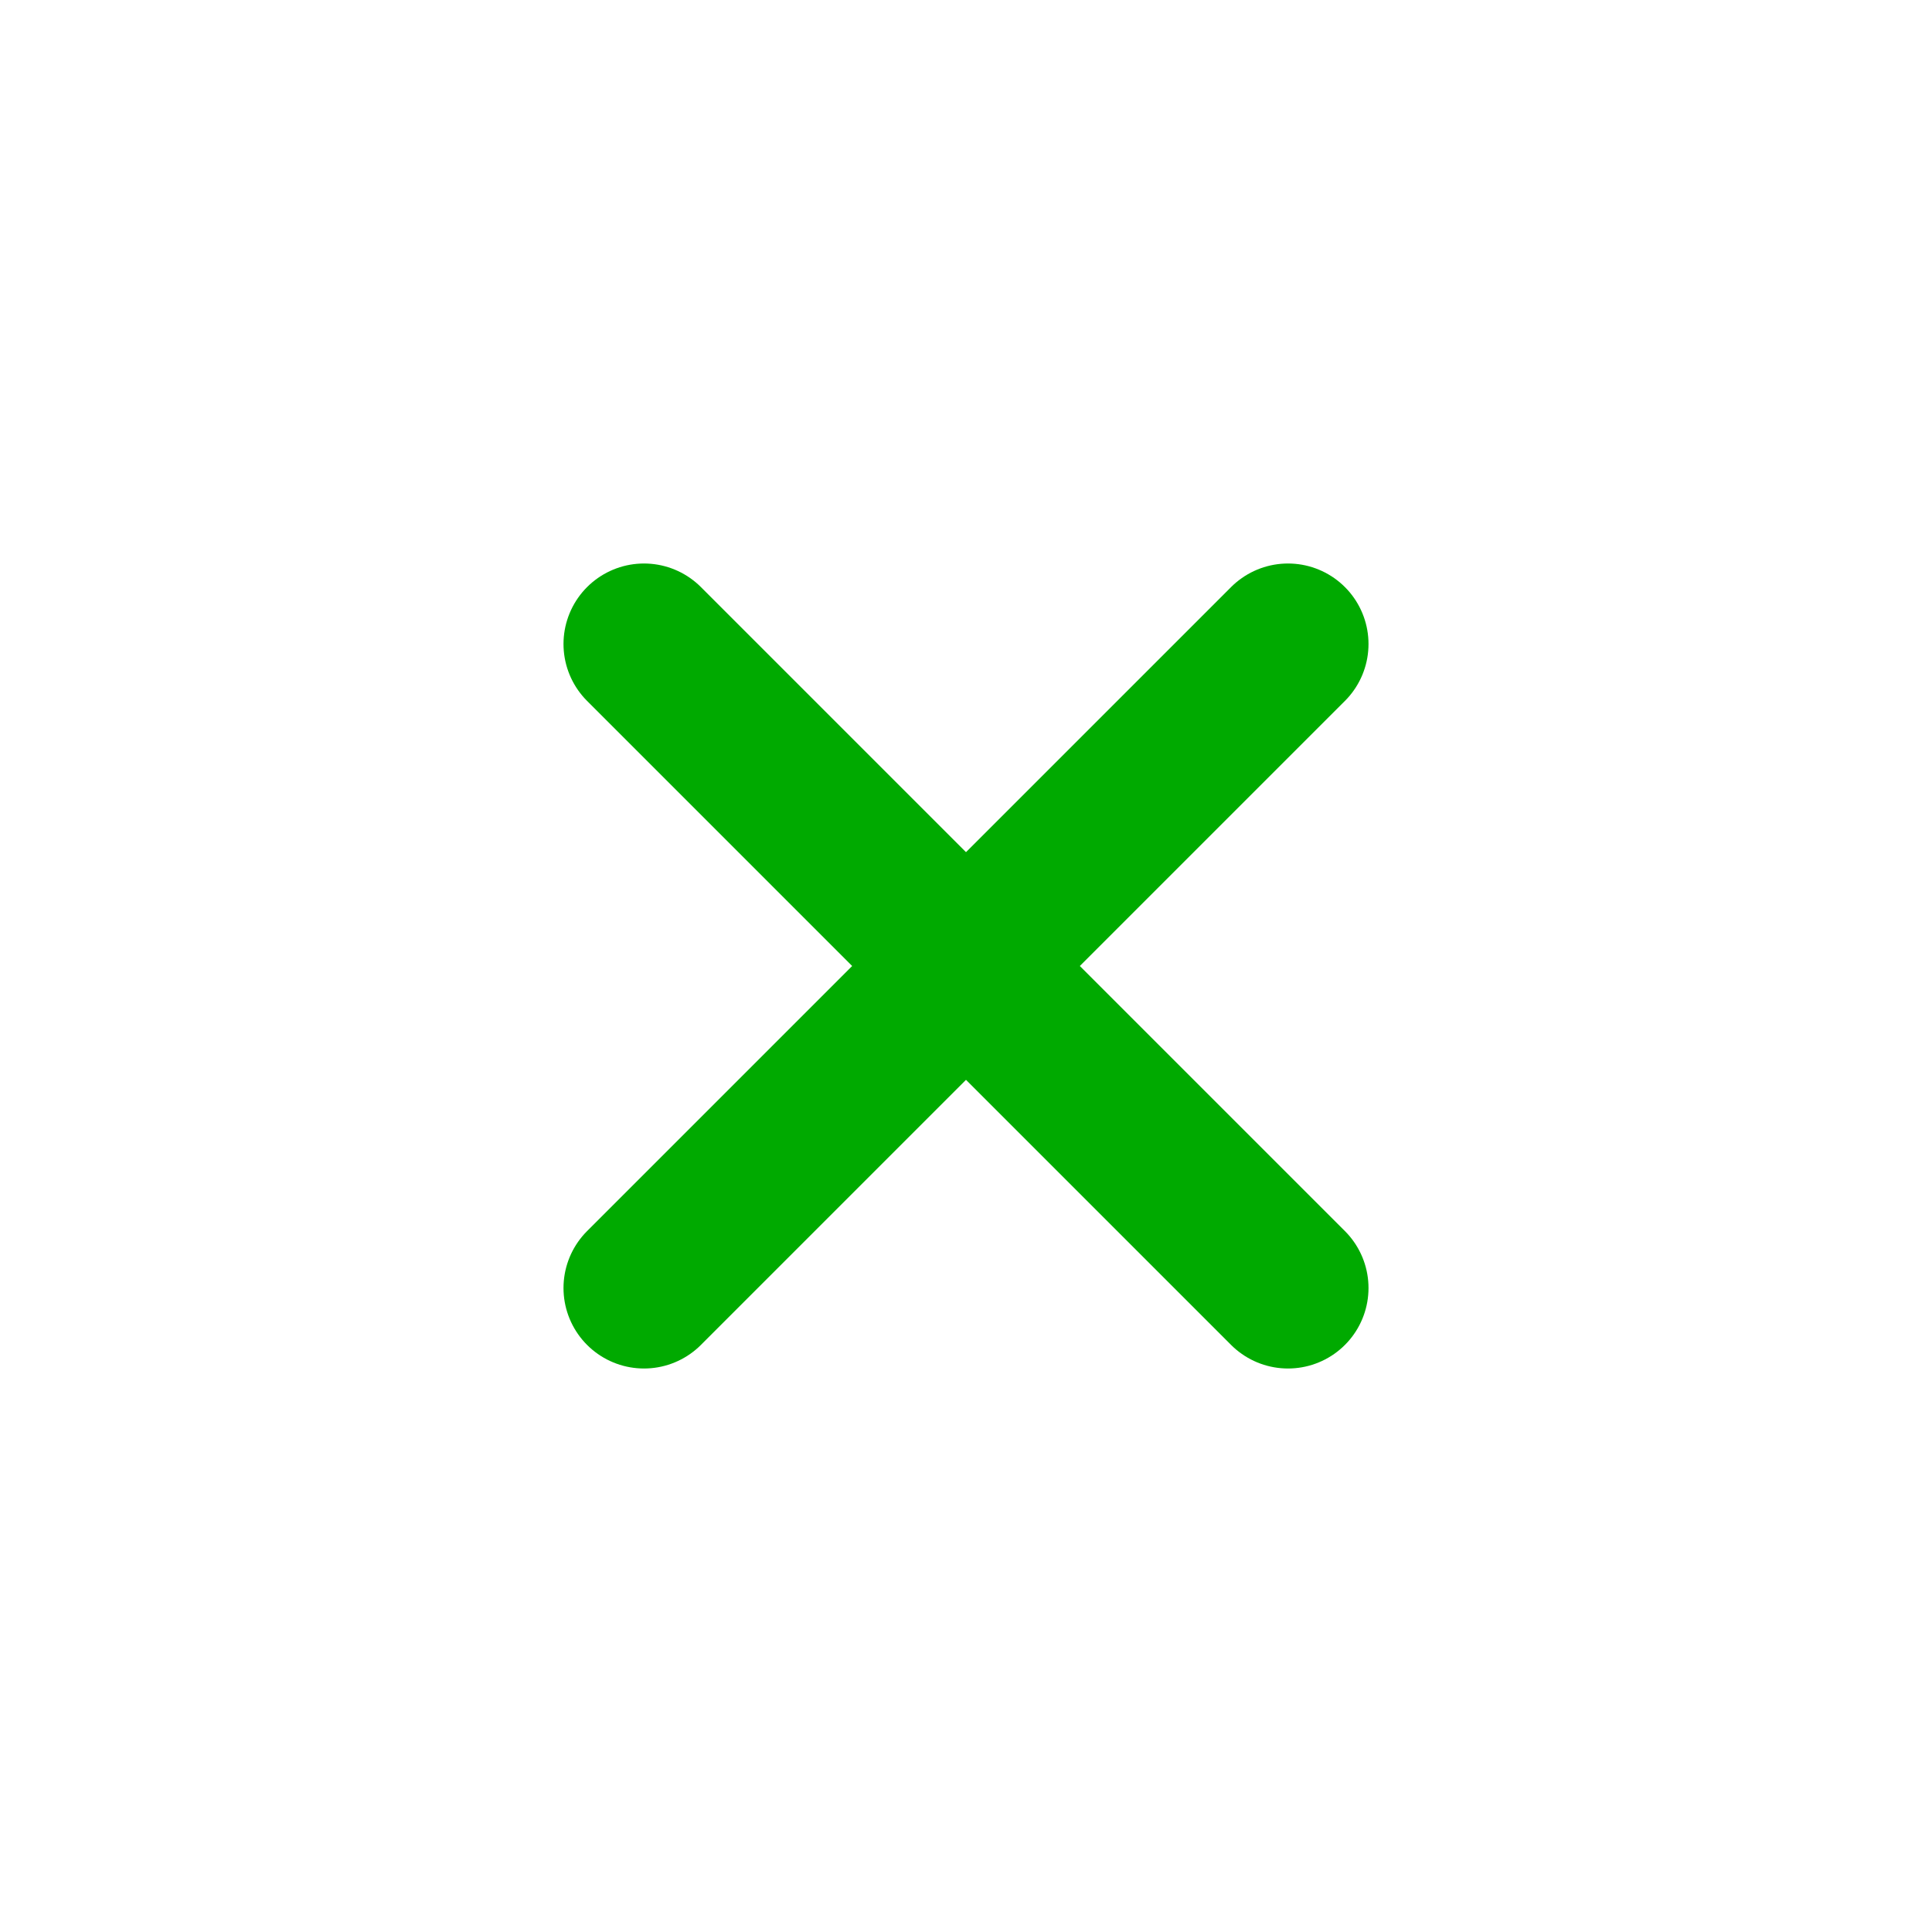
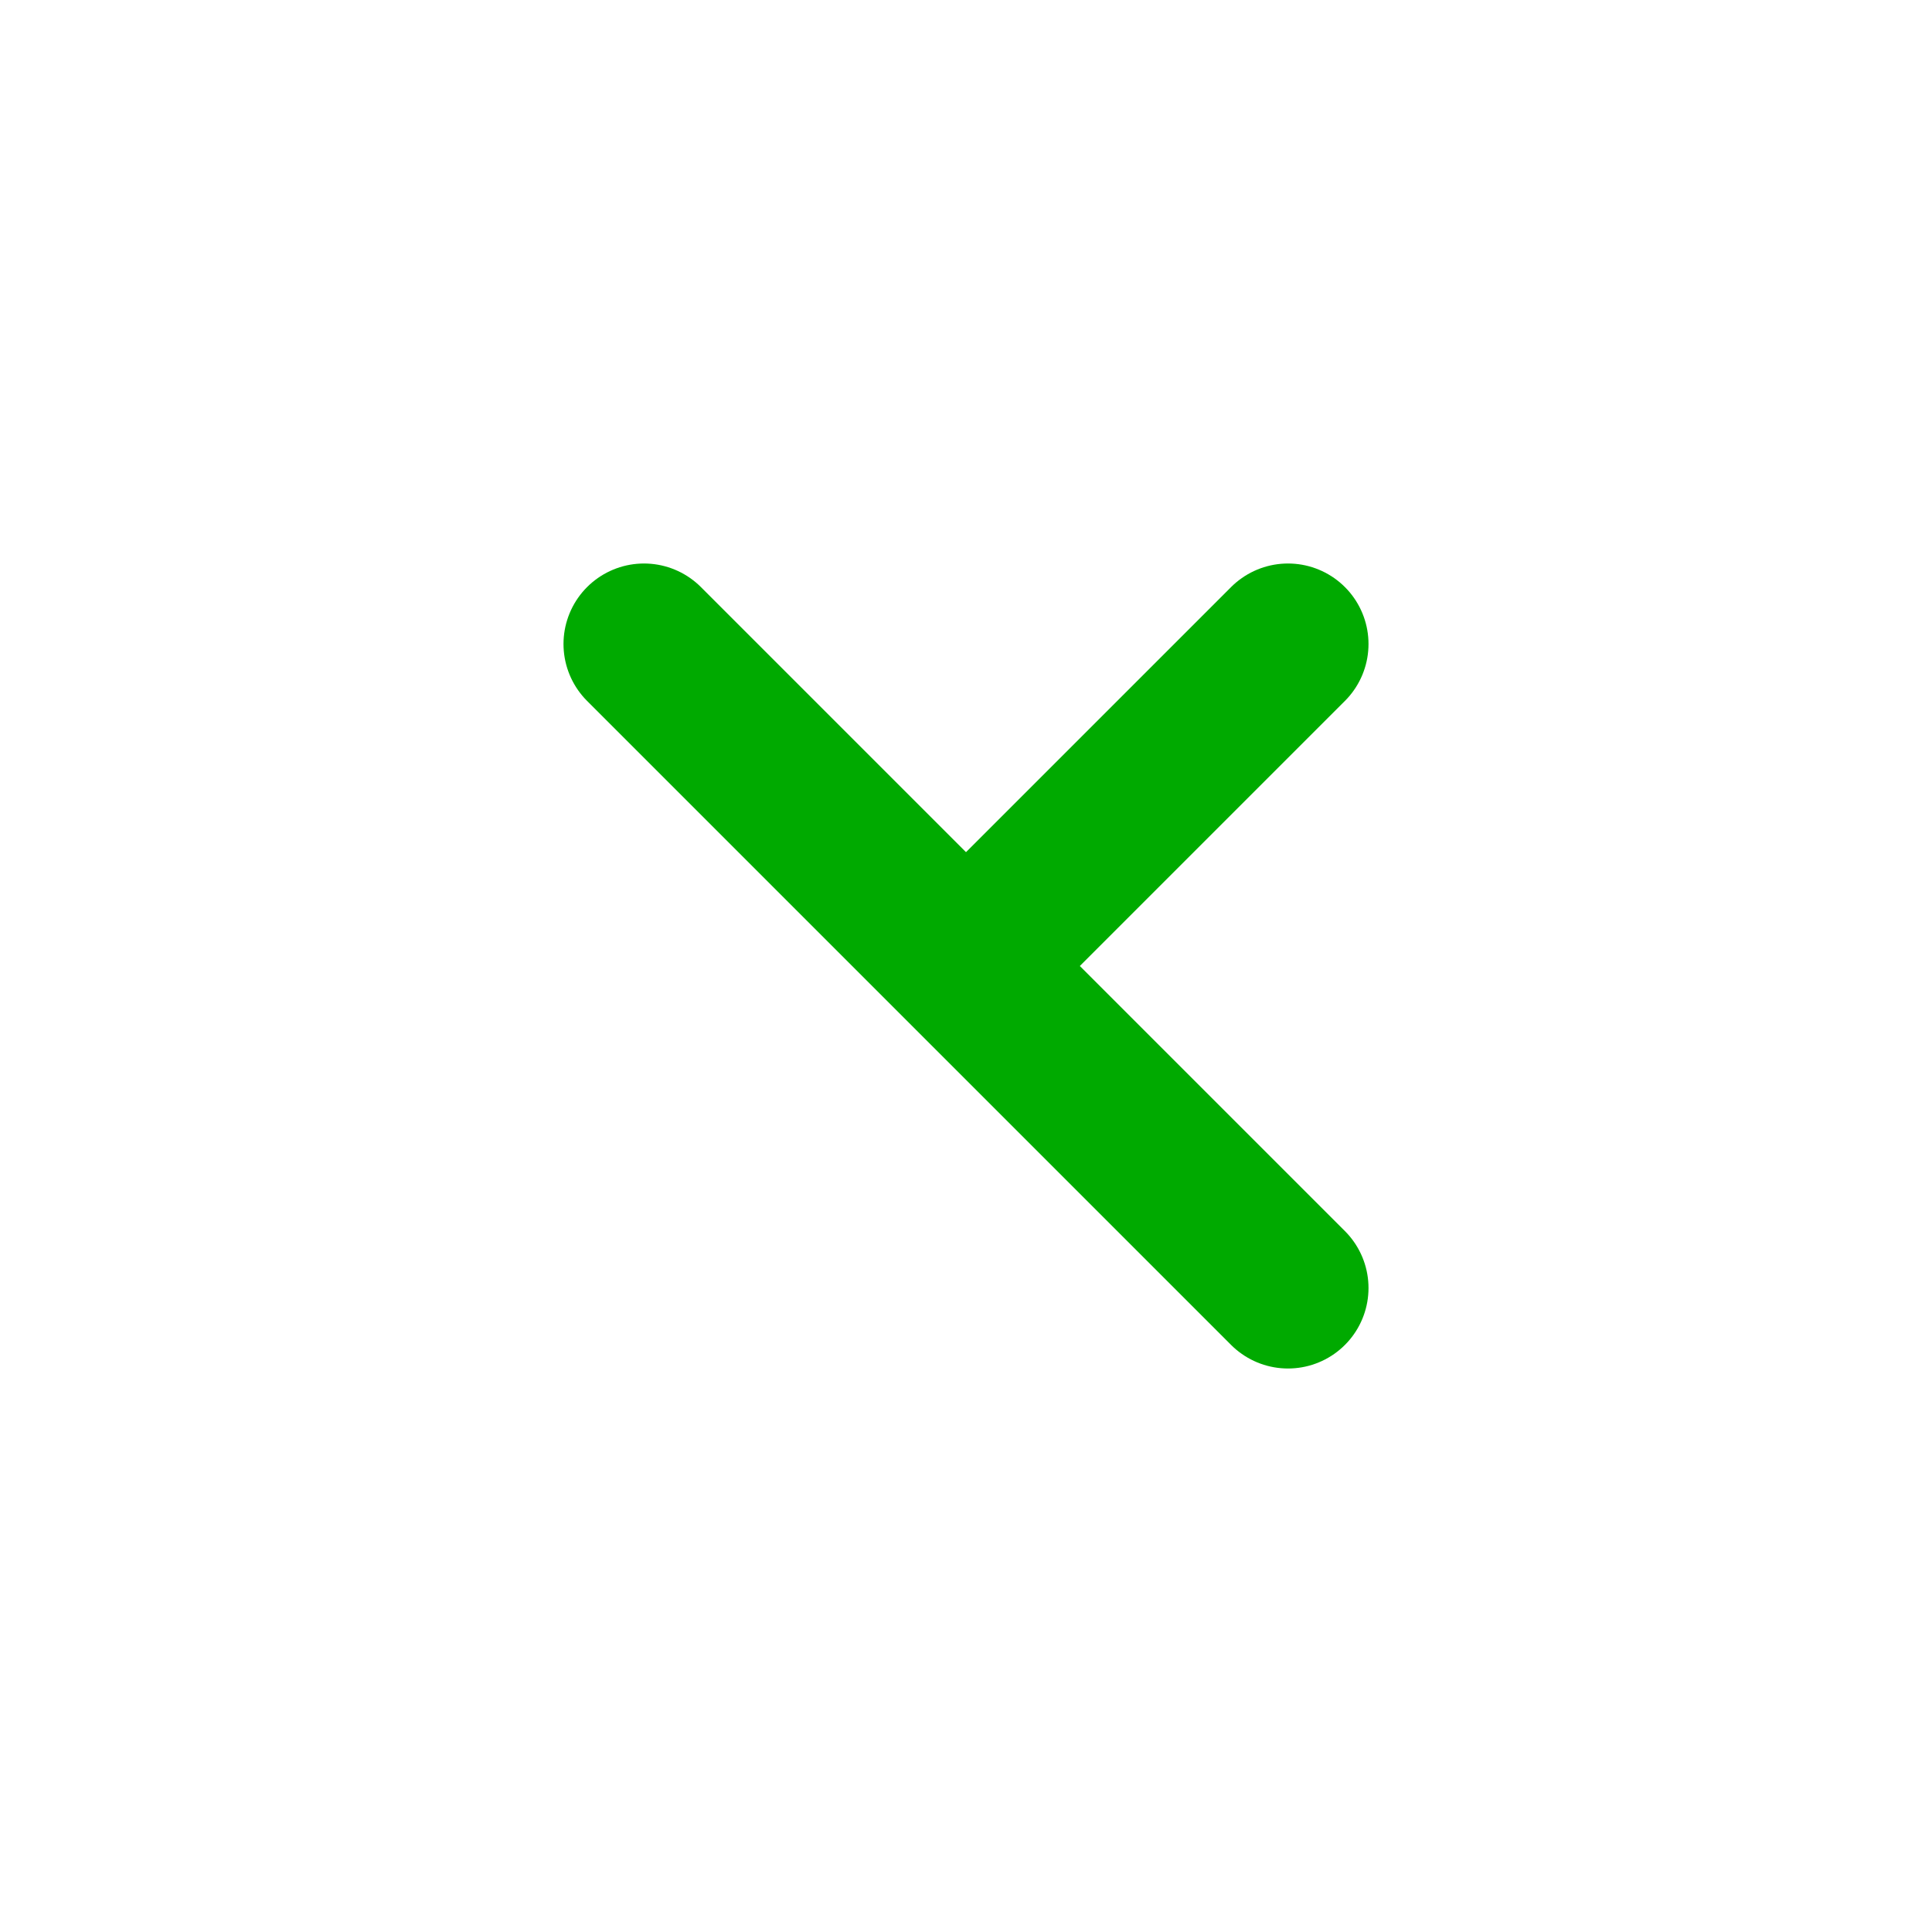
<svg xmlns="http://www.w3.org/2000/svg" width="16" height="16" viewBox="0 0 24 24">
-   <path fill="none" stroke="#00aa00" stroke-linecap="round" stroke-width="2" d="m8 8l4 4m0 0l4 4m-4-4l4-4m-4 4l-4 4" />
+   <path fill="none" stroke="#00aa00" stroke-linecap="round" stroke-width="2" d="m8 8l4 4m0 0l4 4m-4-4l4-4m-4 4" />
</svg>